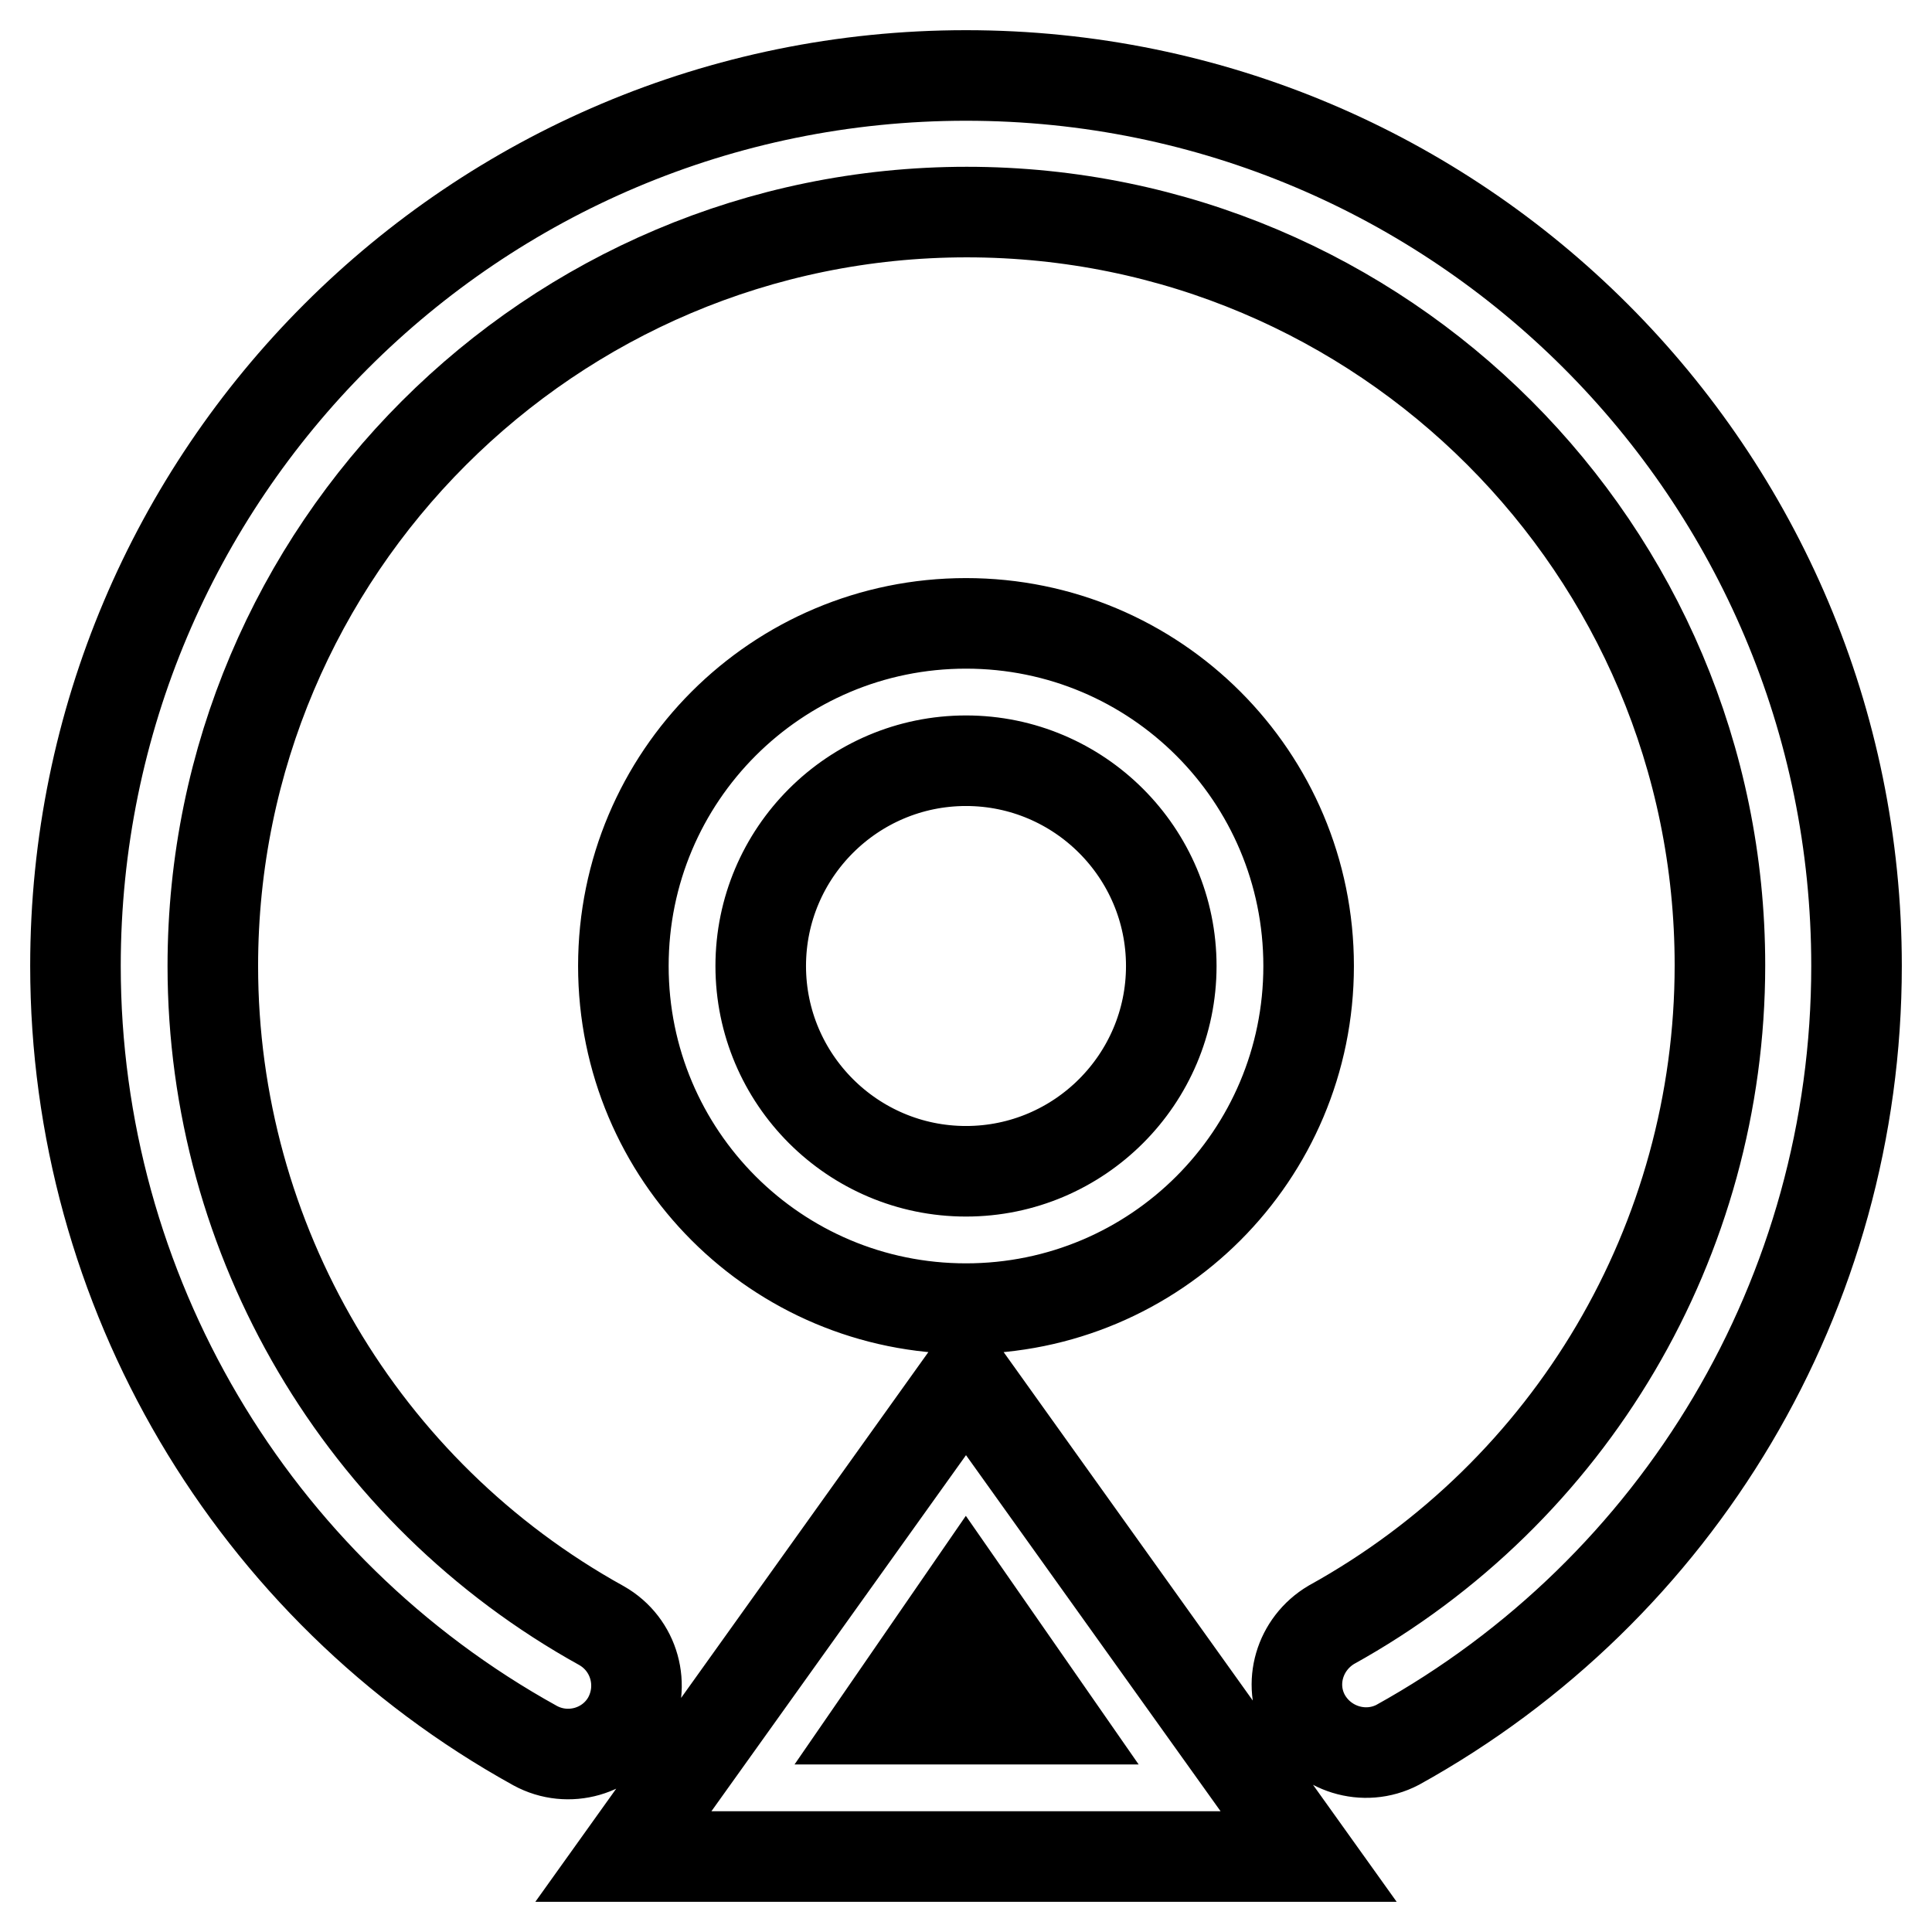
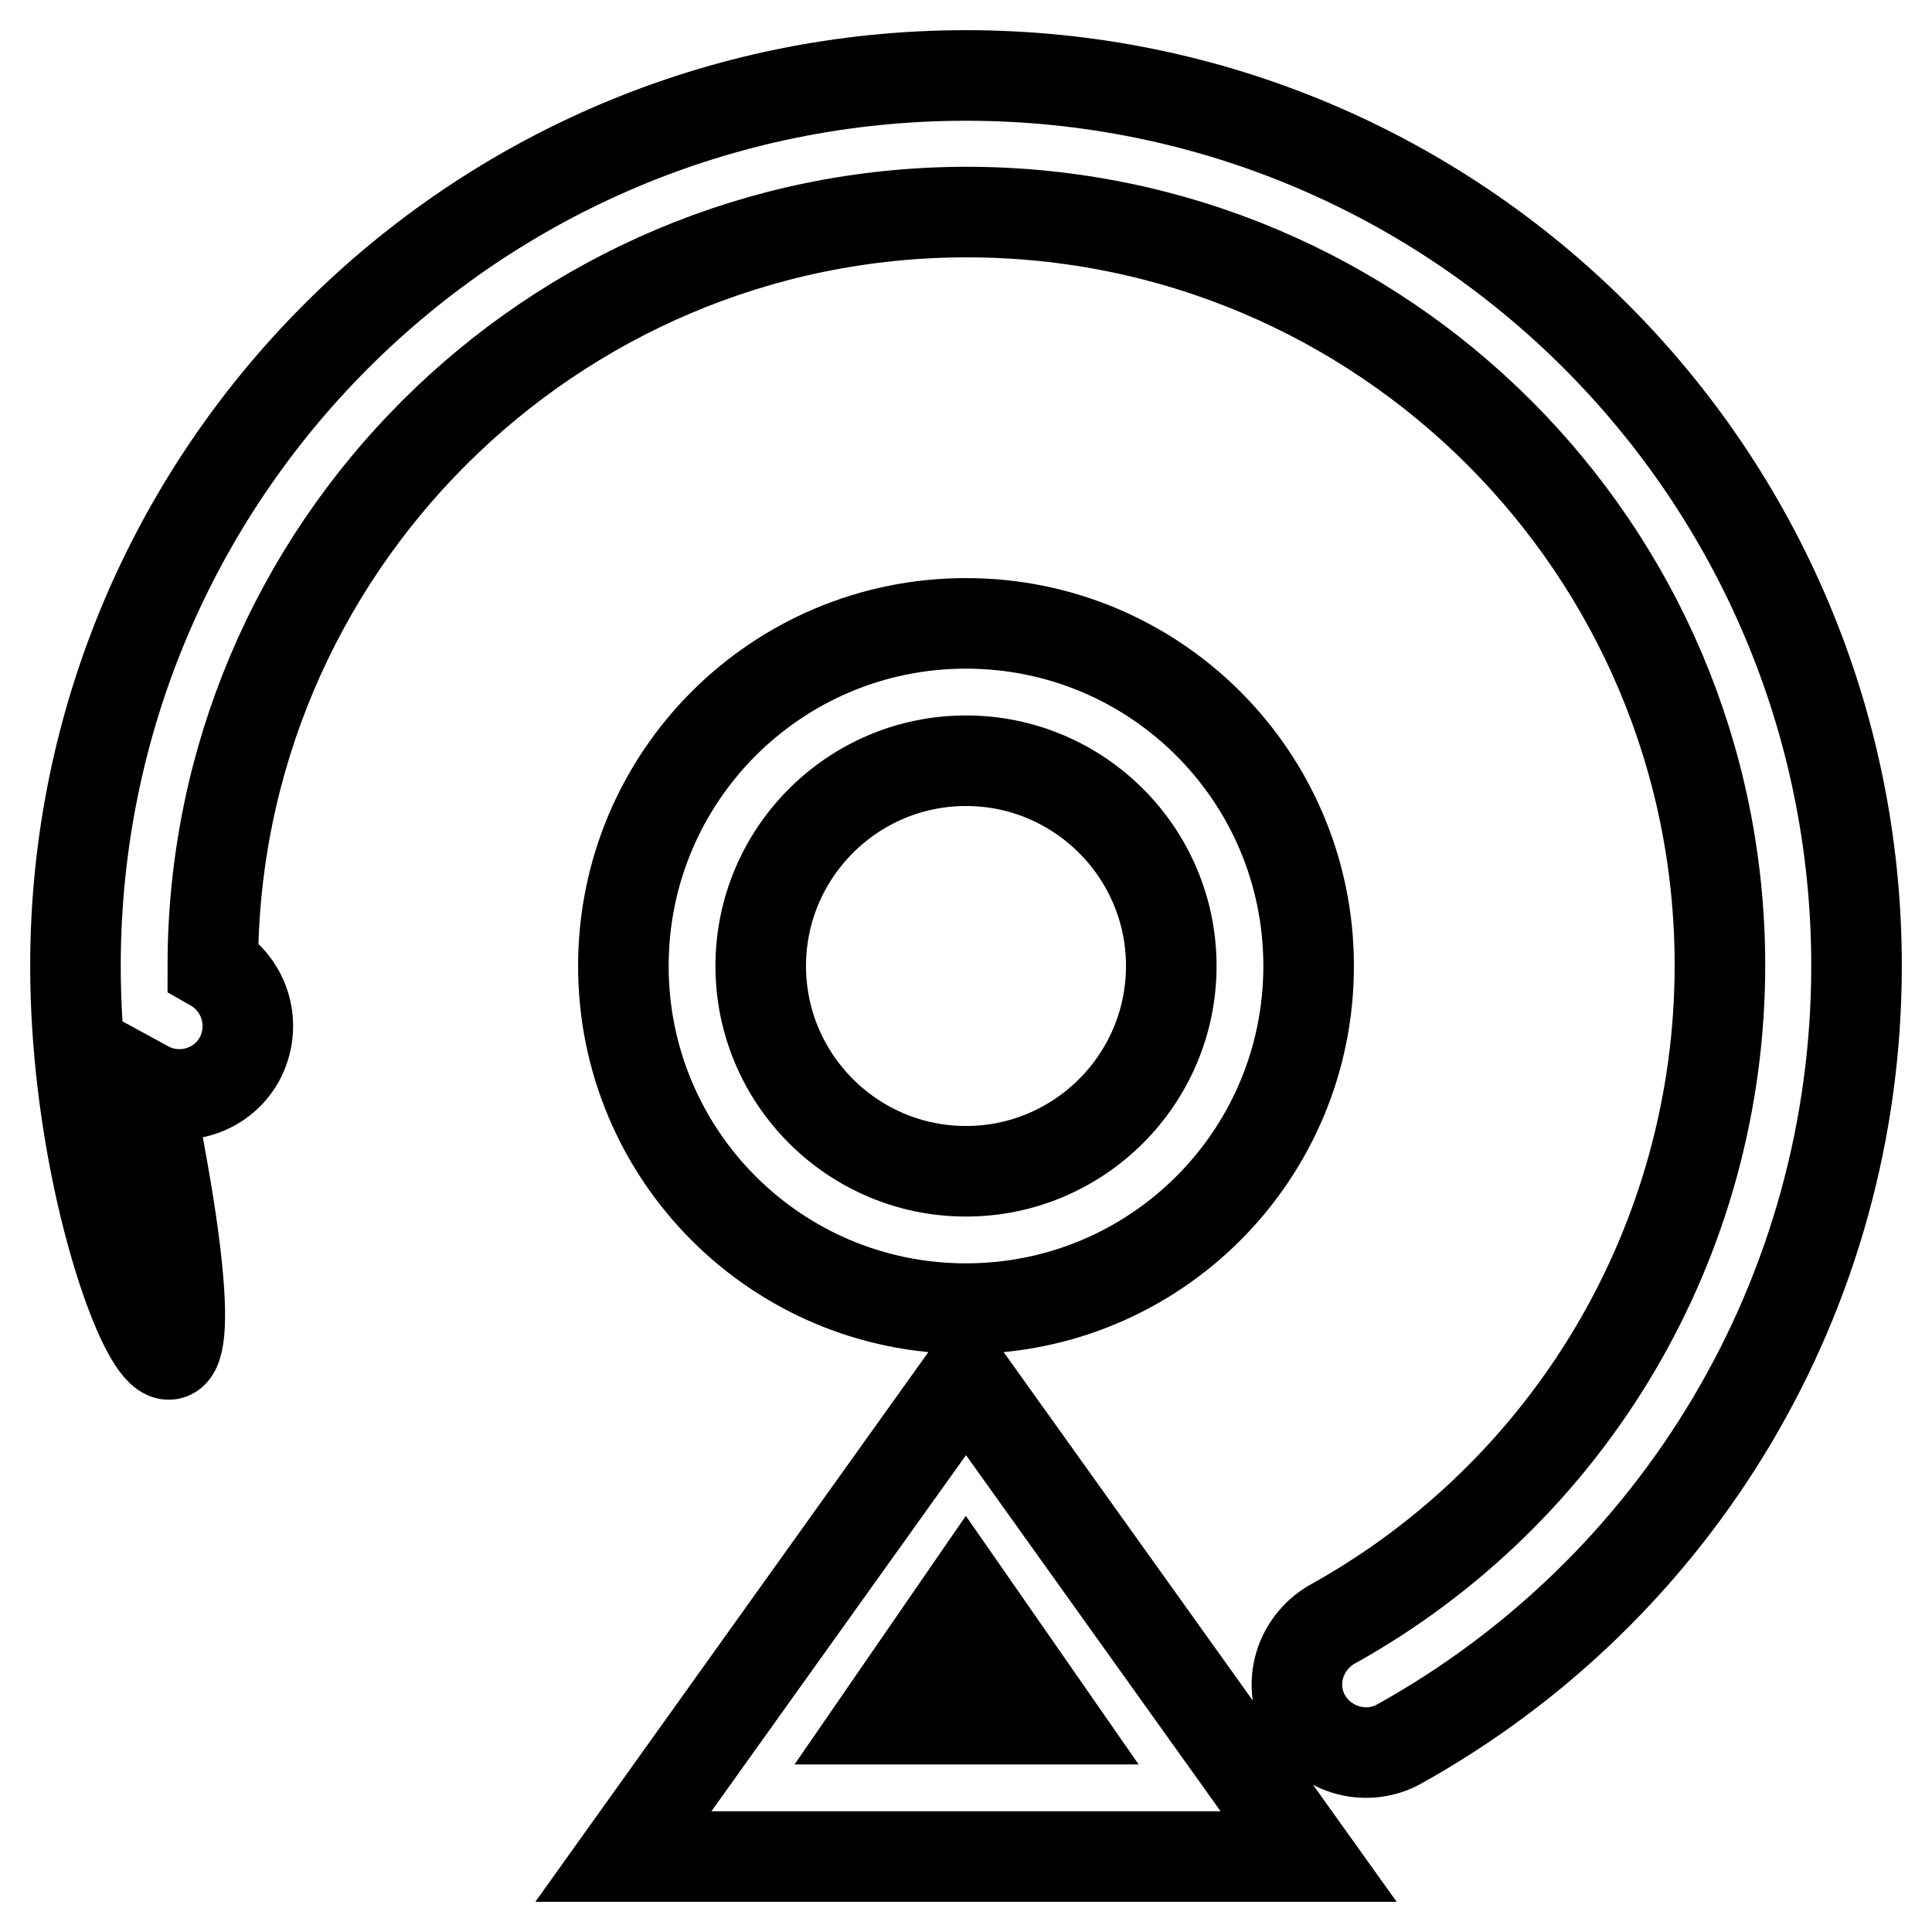
<svg xmlns="http://www.w3.org/2000/svg" version="1.1" x="0px" y="0px" viewBox="0 0 256 256" enable-background="new 0 0 256 256" xml:space="preserve">
  <g>
-     <path stroke-width="12" fill-opacity="0" stroke="#000000" d="M185.2,231.2c-4.4,2.3-9.9,0.6-12.3-3.8c-2.3-4.3-0.7-9.6,3.5-12.1c31.8-17.6,51.5-51,51.5-87.4 c0-55.1-44.7-99.8-99.8-99.8S28.2,72.9,28.2,128c0,36.3,19.7,69.8,51.5,87.4c4.4,2.5,5.9,8,3.5,12.4c-2.4,4.3-7.9,5.9-12.3,3.5 C33.3,210.5,10,170.9,10,128C10,62.8,62.8,10,128,10c65.2,0,118,52.8,118,118C246,171.4,222.4,210.6,185.2,231.2L185.2,231.2z  M128,173.4c-25.1,0-45.4-20.3-45.4-45.4c0-25.1,20.3-45.4,45.4-45.4c25.1,0,45.4,20.3,45.4,45.4 C173.4,153.1,153.1,173.4,128,173.4z M128,155.2c15,0,27.2-12.2,27.2-27.2c0-15-12.2-27.2-27.2-27.2c0,0,0,0,0,0 c-15,0-27.2,12.2-27.2,27.2C100.8,143,113,155.2,128,155.2z M128,182.5l45.4,63.5H82.6L128,182.5L128,182.5z M116.7,227.8h22.7 L128,211.4L116.7,227.8L116.7,227.8z" />
+     <path stroke-width="12" fill-opacity="0" stroke="#000000" d="M185.2,231.2c-4.4,2.3-9.9,0.6-12.3-3.8c-2.3-4.3-0.7-9.6,3.5-12.1c31.8-17.6,51.5-51,51.5-87.4 c0-55.1-44.7-99.8-99.8-99.8S28.2,72.9,28.2,128c4.4,2.5,5.9,8,3.5,12.4c-2.4,4.3-7.9,5.9-12.3,3.5 C33.3,210.5,10,170.9,10,128C10,62.8,62.8,10,128,10c65.2,0,118,52.8,118,118C246,171.4,222.4,210.6,185.2,231.2L185.2,231.2z  M128,173.4c-25.1,0-45.4-20.3-45.4-45.4c0-25.1,20.3-45.4,45.4-45.4c25.1,0,45.4,20.3,45.4,45.4 C173.4,153.1,153.1,173.4,128,173.4z M128,155.2c15,0,27.2-12.2,27.2-27.2c0-15-12.2-27.2-27.2-27.2c0,0,0,0,0,0 c-15,0-27.2,12.2-27.2,27.2C100.8,143,113,155.2,128,155.2z M128,182.5l45.4,63.5H82.6L128,182.5L128,182.5z M116.7,227.8h22.7 L128,211.4L116.7,227.8L116.7,227.8z" />
  </g>
</svg>